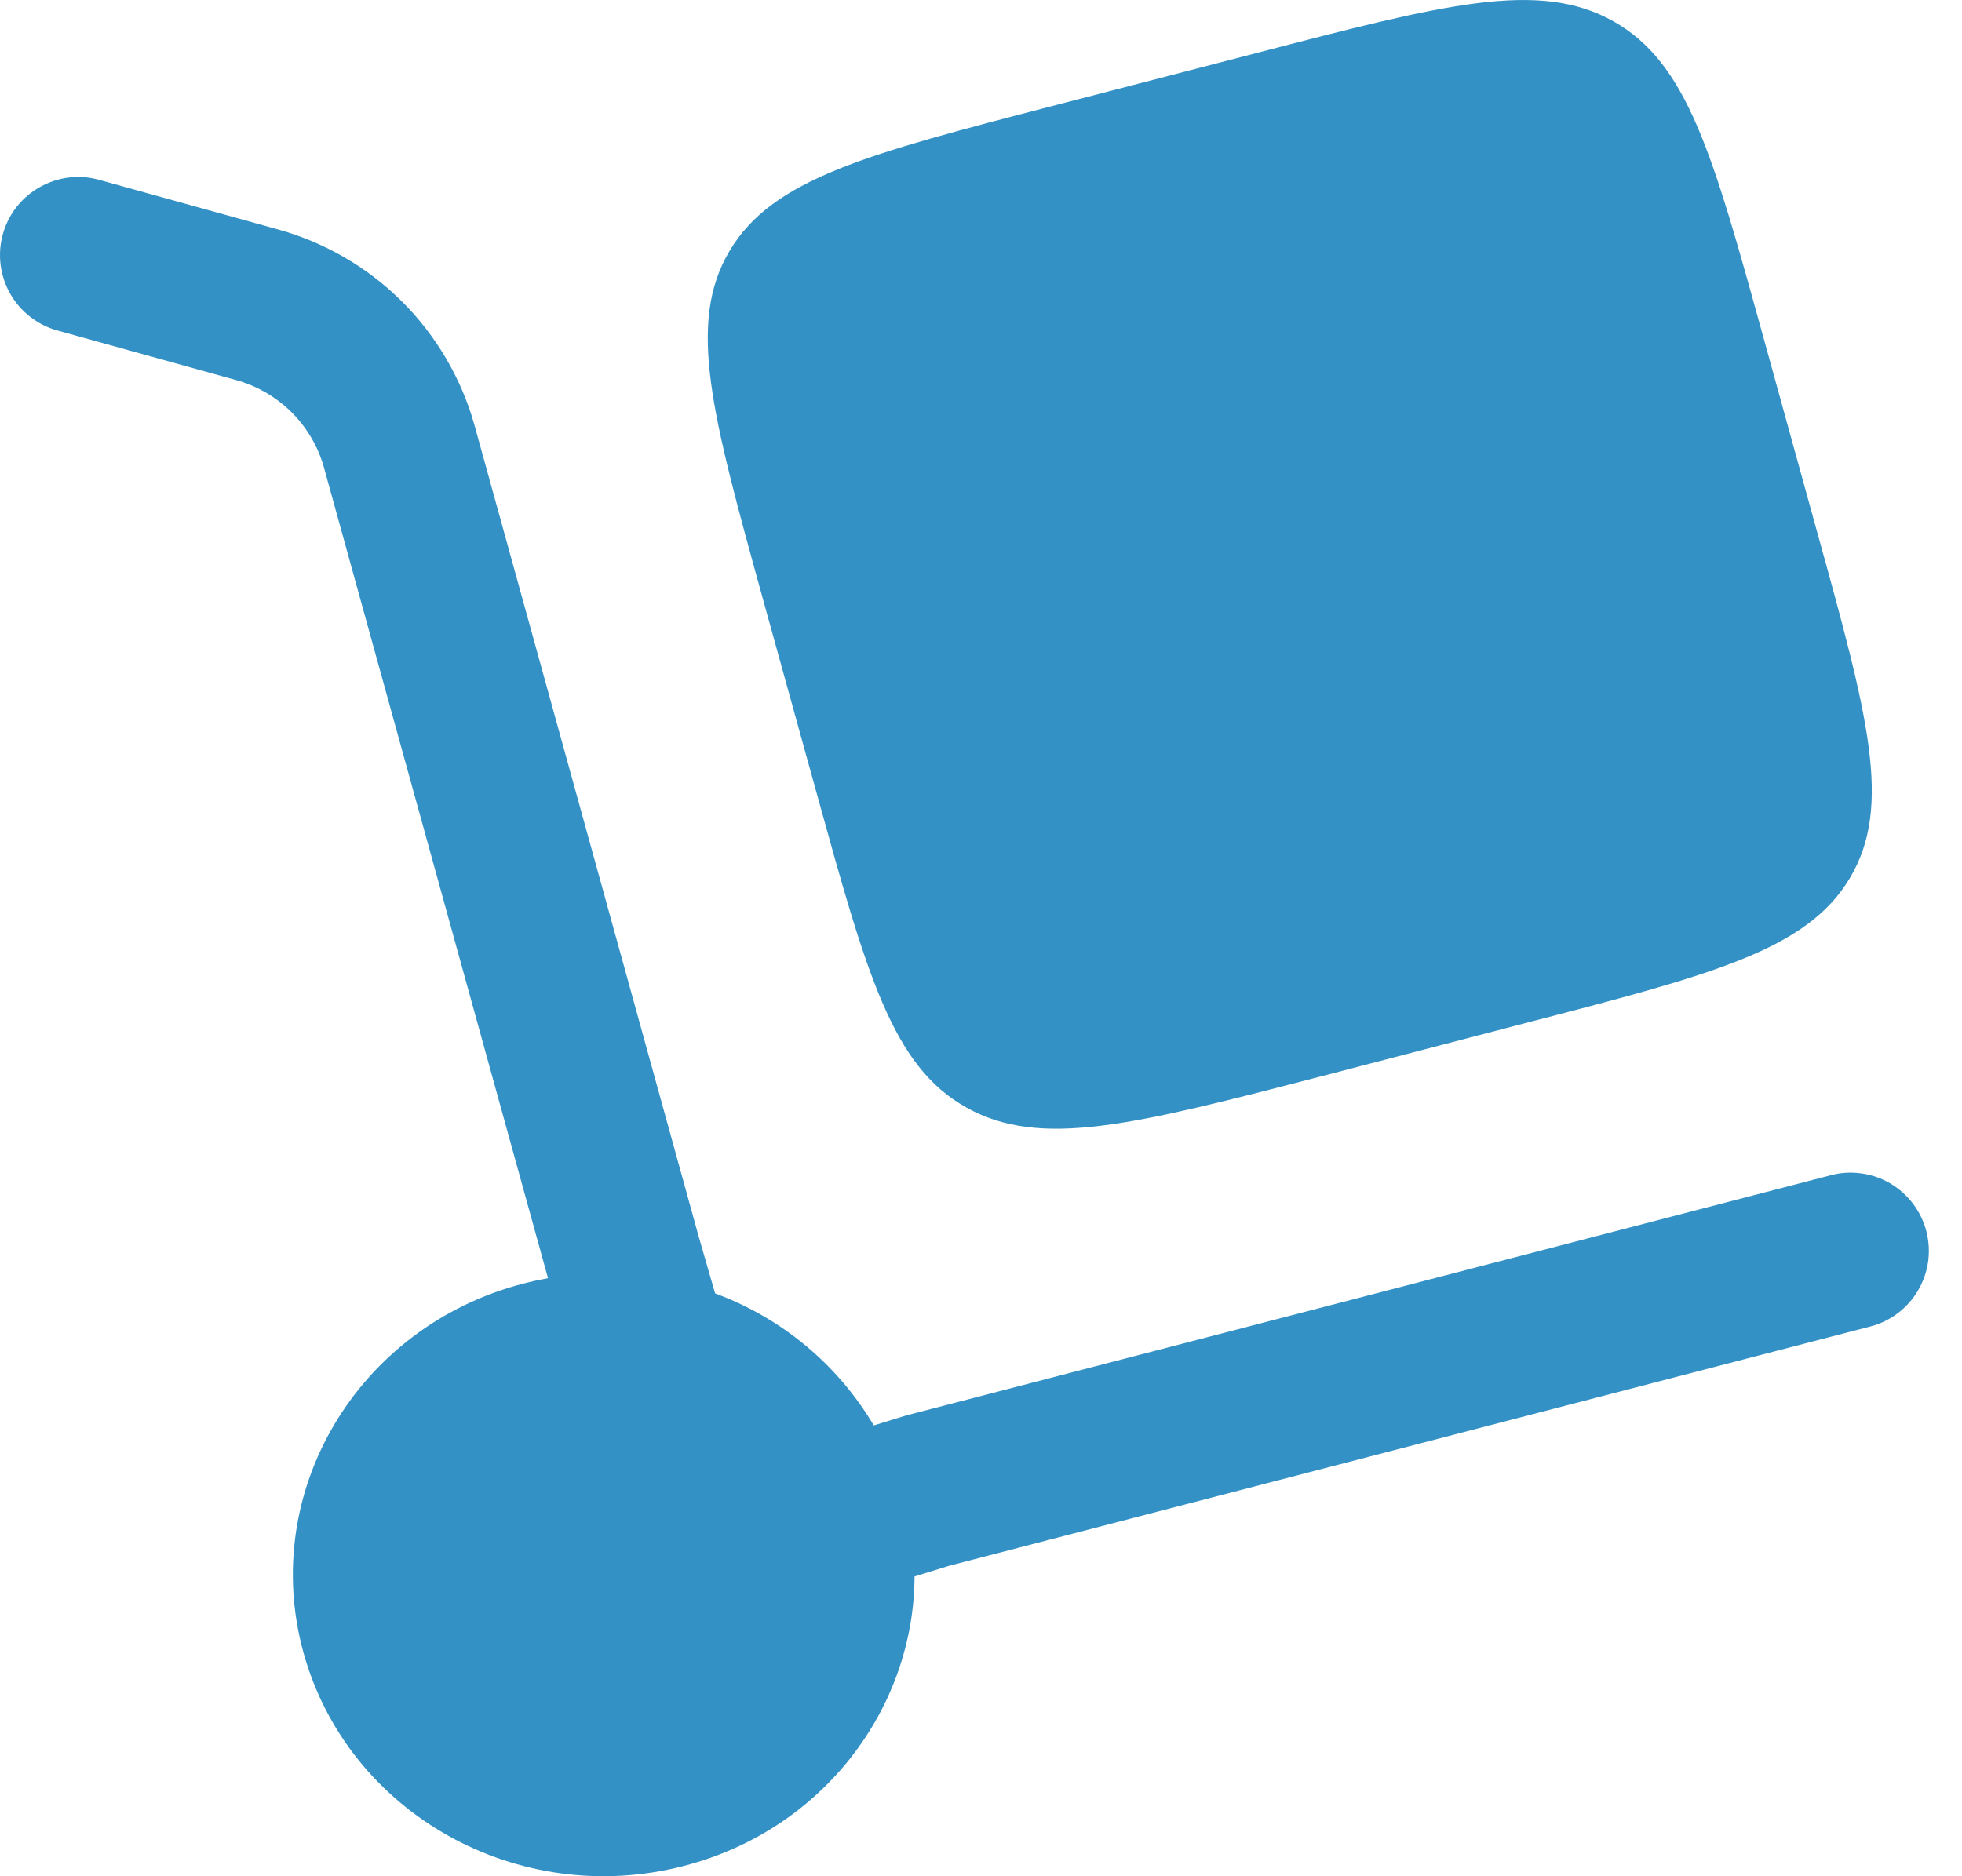
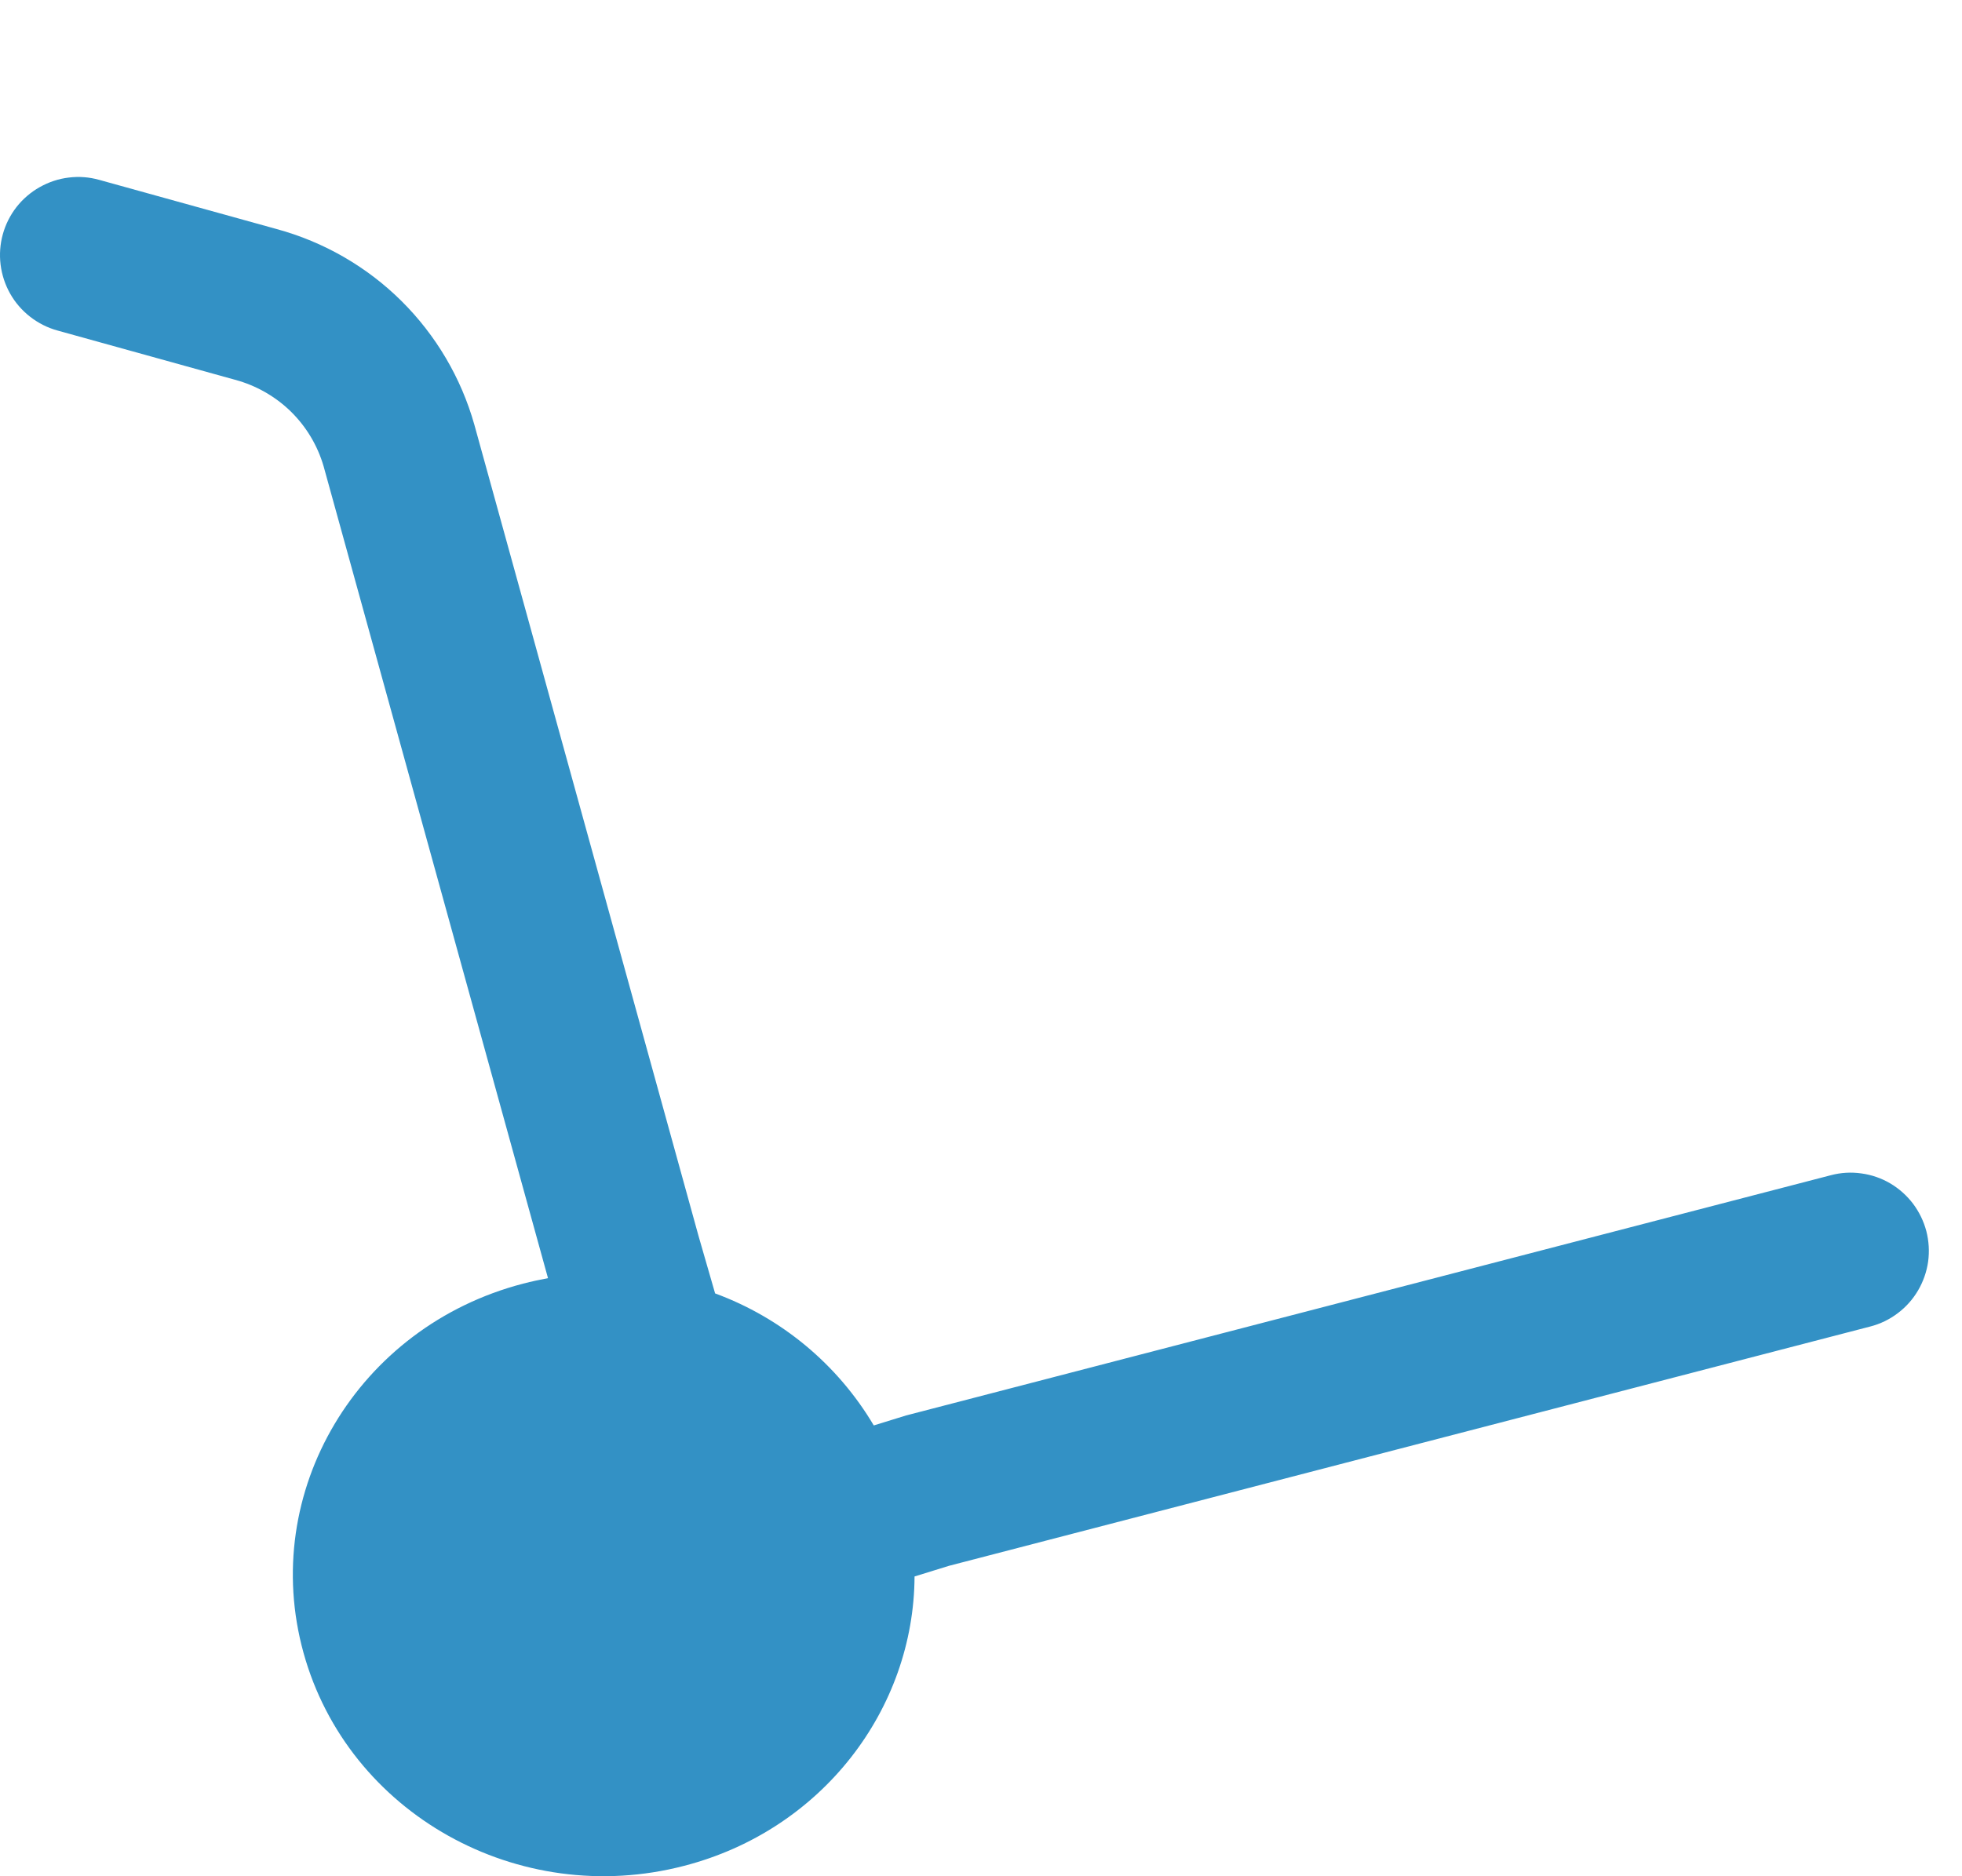
<svg xmlns="http://www.w3.org/2000/svg" width="23" height="22" viewBox="0 0 23 22" fill="none">
-   <path d="M8.938 7.004L9.568 9.281C10.161 11.426 10.456 12.499 11.328 12.986C12.199 13.475 13.305 13.187 15.518 12.613L17.864 12.001C20.076 11.427 21.183 11.14 21.686 10.295C22.19 9.449 21.894 8.376 21.3 6.231L20.672 3.956C20.079 1.809 19.782 0.736 18.912 0.249C18.039 -0.24 16.933 0.048 14.721 0.624L12.374 1.233C10.162 1.807 9.056 2.095 8.553 2.941C8.05 3.786 8.346 4.859 8.938 7.004Z" fill="#3391C5" />
  <path d="M0.033 2.747C0.065 2.631 0.12 2.522 0.194 2.427C0.269 2.332 0.361 2.253 0.466 2.194C0.571 2.135 0.686 2.096 0.806 2.082C0.925 2.067 1.046 2.076 1.163 2.109L3.244 2.686C3.795 2.836 4.299 3.126 4.705 3.528C5.111 3.931 5.406 4.431 5.561 4.981L8.19 14.497L8.383 15.166C9.163 15.453 9.82 16 10.243 16.714L10.622 16.597L21.463 13.78C21.58 13.749 21.701 13.742 21.82 13.759C21.94 13.775 22.055 13.815 22.159 13.876C22.262 13.937 22.353 14.018 22.426 14.114C22.498 14.21 22.551 14.319 22.582 14.436C22.612 14.553 22.619 14.674 22.603 14.793C22.586 14.912 22.546 15.027 22.485 15.131C22.424 15.235 22.343 15.326 22.247 15.398C22.151 15.471 22.042 15.524 21.925 15.554L11.125 18.36L10.721 18.485C10.714 20.037 9.642 21.458 8.02 21.878C6.077 22.384 4.079 21.265 3.558 19.38C3.037 17.495 4.191 15.556 6.134 15.051C6.231 15.026 6.328 15.005 6.424 14.987L3.794 5.469C3.723 5.224 3.59 5.002 3.408 4.824C3.226 4.647 3.001 4.519 2.755 4.453L0.672 3.875C0.556 3.843 0.448 3.788 0.353 3.714C0.258 3.64 0.178 3.548 0.119 3.443C0.06 3.339 0.022 3.223 0.007 3.104C-0.008 2.984 0.001 2.863 0.033 2.747Z" fill="#3391C5" />
</svg>